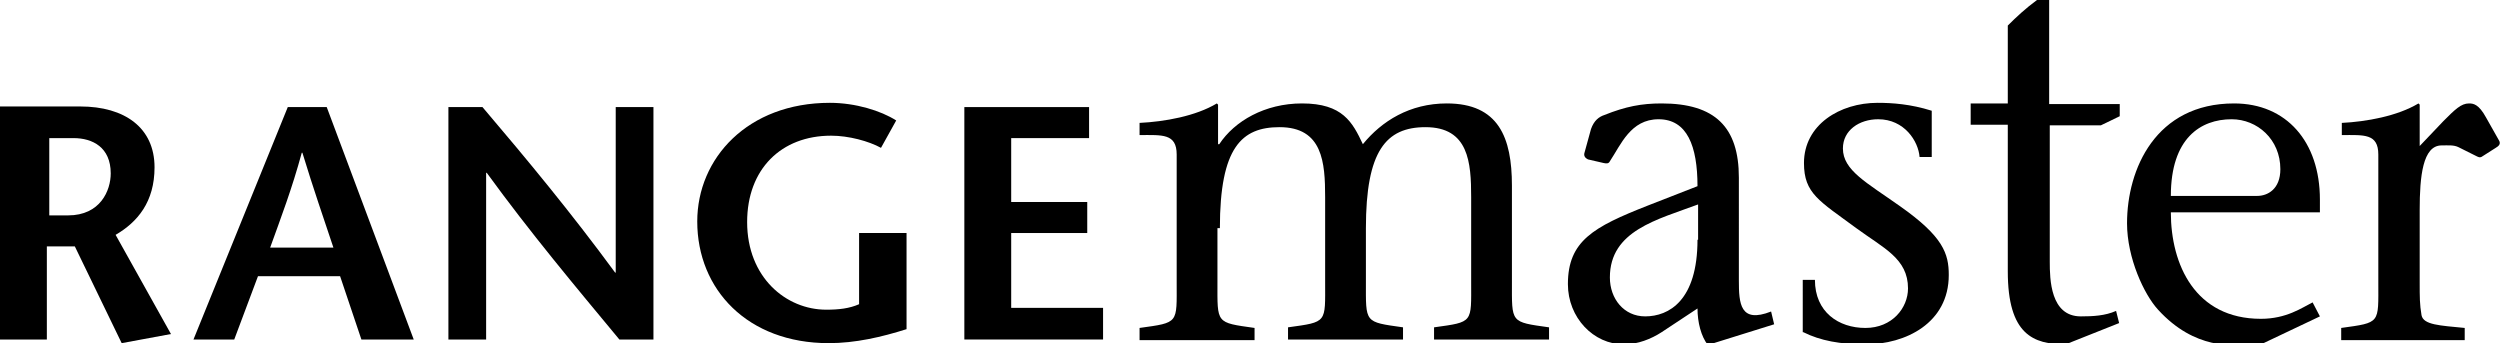
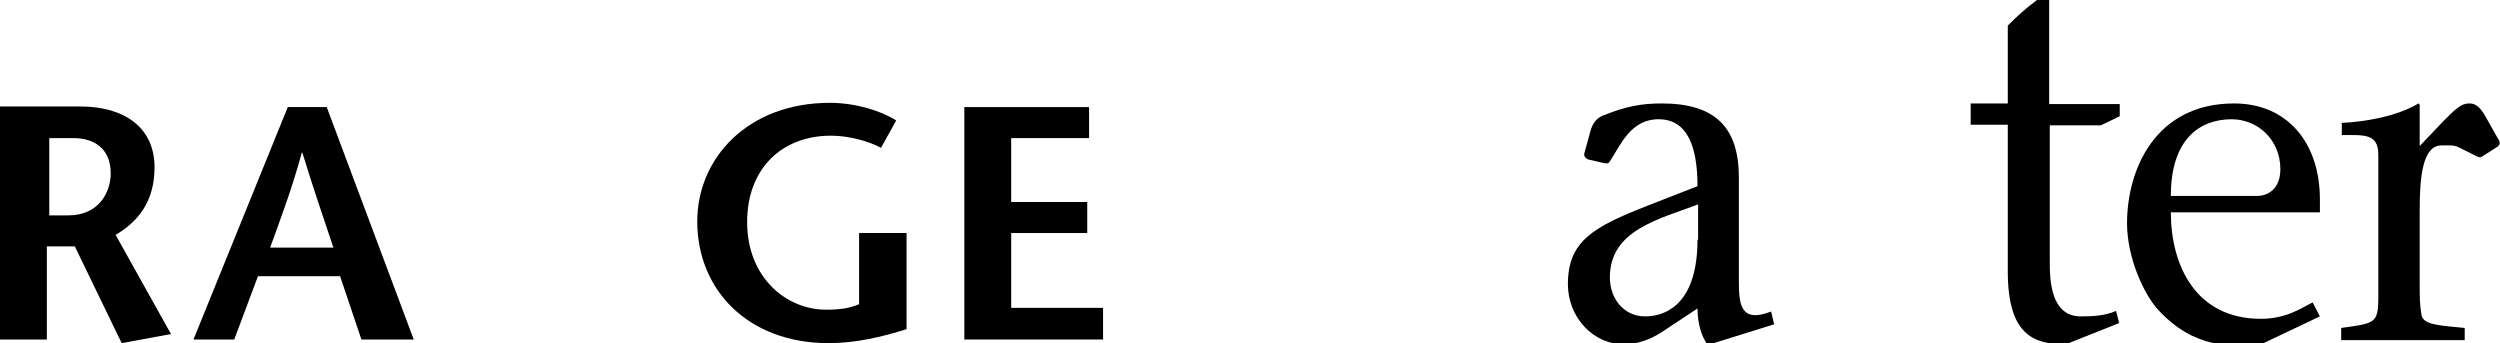
<svg xmlns="http://www.w3.org/2000/svg" version="1.1" id="Layer_1" x="0px" y="0px" viewBox="0 0 410.9 56.4" style="enable-background:new 0 0 410.9 56.4;" xml:space="preserve">
  <style type="text/css">
	.st0{fill:#000;}
</style>
  <path class="st0" d="M0,55.8h7.7V40.5h4.6L20,56.4l8.1-1.5L19,38.6c3.6-2.1,6.4-5.4,6.4-11.1c0-6.5-4.9-10-12.2-10H0V55.8z   M8.1,22.7h4c3.1,0,6.1,1.5,6.1,5.8c0,2.8-1.7,6.9-7,6.9H8.1V22.7z" />
  <path class="st0" d="M44.4,40.7c1.8-5,3.6-9.7,5.2-15.6h0.1c1.8,5.9,3.4,10.5,5.1,15.6H44.4z M47.3,17.6L31.8,55.8h6.7l3.9-10.4  h13.5l3.5,10.4H68L53.7,17.6H47.3z" />
-   <path class="st0" d="M107.4,17.6h-6.2v27.2h-0.1C93.9,35,86.7,26.3,79.3,17.6h-5.6v38.2h6.2V28.4H80c7.2,9.9,14.5,18.6,21.8,27.4  h5.6V17.6z" />
  <path class="st0" d="M141.2,38.3V50c-1.6,0.7-3.3,0.9-5.4,0.9c-6.6,0-13-5.3-13-14.4c0-8.7,5.6-14.2,13.8-14.2c2.9,0,6.2,0.9,8.2,2  l2.5-4.5c-2.5-1.6-6.7-2.9-10.9-2.9c-13.5,0-21.8,9.1-21.8,19.5c0,11.2,8.3,20,21.6,20c4.4,0,8.7-1,12.8-2.3V38.3H141.2z" />
  <polygon class="st0" points="179,17.6 158.5,17.6 158.5,55.8 181.3,55.8 181.3,50.6 166.2,50.6 166.2,38.3 178.7,38.3 178.7,33.2   166.2,33.2 166.2,22.7 179,22.7 " />
-   <path class="st0" d="M200.5,37.5c0-13.3,3.6-16.6,9.8-16.6c7.1,0,7.5,5.8,7.5,11.5v13.9c0,6.8,0.4,6.6-6.1,7.5v2h18.9v-2  c-6.4-0.9-6.1-0.7-6.1-7.5v-8.8c0-12.7,3.3-16.6,9.8-16.6c7.1,0,7.5,5.8,7.5,11.5v13.9c0,6.8,0.4,6.6-6.1,7.5v2h18.9v-2  c-6.4-0.9-6.1-0.7-6.1-7.5V30.5c0-7.9-2.2-13.5-10.7-13.5c-6.1,0-10.7,2.9-13.8,6.7c-1.7-3.6-3.3-6.7-10-6.7  c-6.1,0-11.1,2.9-13.6,6.7h-0.2v-6.5l-0.2-0.2c-3.5,2.1-8.6,3-12.7,3.2v2c3.7,0,6.1-0.3,6.1,3.2v21c0,6.8,0.4,6.6-6.1,7.5v2h18.9v-2  c-6.4-0.9-6.1-0.7-6.1-7.5V37.5z" />
  <path class="st0" d="M291.6,53.3l-0.5-2.1c-5.1,2-5.3-1.3-5.3-5.1V29.2c0-8.3-3.9-12.2-12.7-12.2c-3.3,0-5.9,0.5-9.4,1.9  c-0.9,0.3-1.7,0.9-2.2,2.3l-1.1,4c-0.1,0.5,0.2,0.8,0.6,1l2.6,0.6c0.5,0.1,0.8,0.1,1-0.3c1.8-2.7,3.4-6.9,8-6.9  c4.7,0,6.4,4.4,6.4,11l-8.2,3.2c-8.9,3.5-13.1,5.8-13.1,12.9c0,5.5,4.2,9.9,9.2,9.9c2.3,0,4.5-0.9,6.2-2l5.9-3.9  c0,2.3,0.6,4.6,1.7,6L291.6,53.3z M279,39.4c0,10-4.7,12.6-8.6,12.6c-3.5,0-5.8-2.9-5.8-6.4c0-7.7,7.8-9.5,14.5-12V39.4z" />
-   <path class="st0" d="M296.4,54.6c2.8,1.4,6.1,2,10.2,2c6.6,0,13.7-3.5,13.7-11.4c0-3.5-0.9-6.3-8-11.3c-5.5-3.9-9.4-5.9-9.4-9.5  c0-3,2.7-4.8,5.8-4.8c4.3,0,6.6,3.6,6.8,6.2h2v-7.6c-3.5-1.1-6.5-1.3-8.9-1.3c-6.2,0-12.1,3.6-12.1,9.9c0,5,2.5,6.2,8.6,10.7  c4.5,3.3,8.5,5,8.5,9.9c0,3.2-2.6,6.5-7,6.5s-8.3-2.6-8.3-7.9h-2V54.6z" />
  <path class="st0" d="M348.3,17.1h-11.5V0h-2c-1.9,1.4-3.4,2.8-4.8,4.2v12.8h-6.1v3.5h6.1v24.1c0,10.4,4.2,12,9.5,12l8.8-3.5l-0.5-2  c-1.8,0.8-3.8,0.9-5.8,0.9c-5,0-5.1-6.1-5.1-9V20.6h8.4l3.1-1.5V17.1z" />
  <g>
    <path class="st0" d="M356.8,32.2c0-9.5,4.9-12.6,10-12.6c4.2,0,8,3.3,8,8.2c0,3.3-2.1,4.4-3.8,4.4H356.8z M381.3,34.9v-2.1   c0-9.5-5.5-15.8-14.1-15.8c-12.9,0-17.6,10.8-17.6,19.7c0,5.7,2.8,11.7,5.1,14.2c6.1,6.7,12.5,5.8,14.4,5.8h2.3l9.9-4.7l-1.2-2.3   c-1.8,0.9-4.3,2.7-8.5,2.7c-10.8,0-14.8-8.9-14.8-17.5H381.3z" />
    <path class="st0" d="M406.9,25.6c0.4,0.2,0.7,0.4,1.1,0.1l2.2-1.4c0.5-0.3,0.8-0.6,0.6-1.1l-2.2-3.9c-1.2-2.2-2.1-2.3-2.8-2.3   c-1.3,0-2.3,1-4.2,2.9l-3.9,4.1v-6.8l-0.2-0.2c-3.5,2.1-8.6,3-12.6,3.2v2c3.6,0,6-0.3,6,3.2v21c0,6.8,0.4,6.6-6.1,7.5v2h20.3v-2   c-4.1-0.4-6.8-0.5-7.1-2.1c-0.3-1.8-0.3-2.9-0.3-5.4V34.5c0-5.5,0.5-10.6,3.6-10.6c1.1,0,2-0.1,2.8,0.3L406.9,25.6z" />
  </g>
</svg>